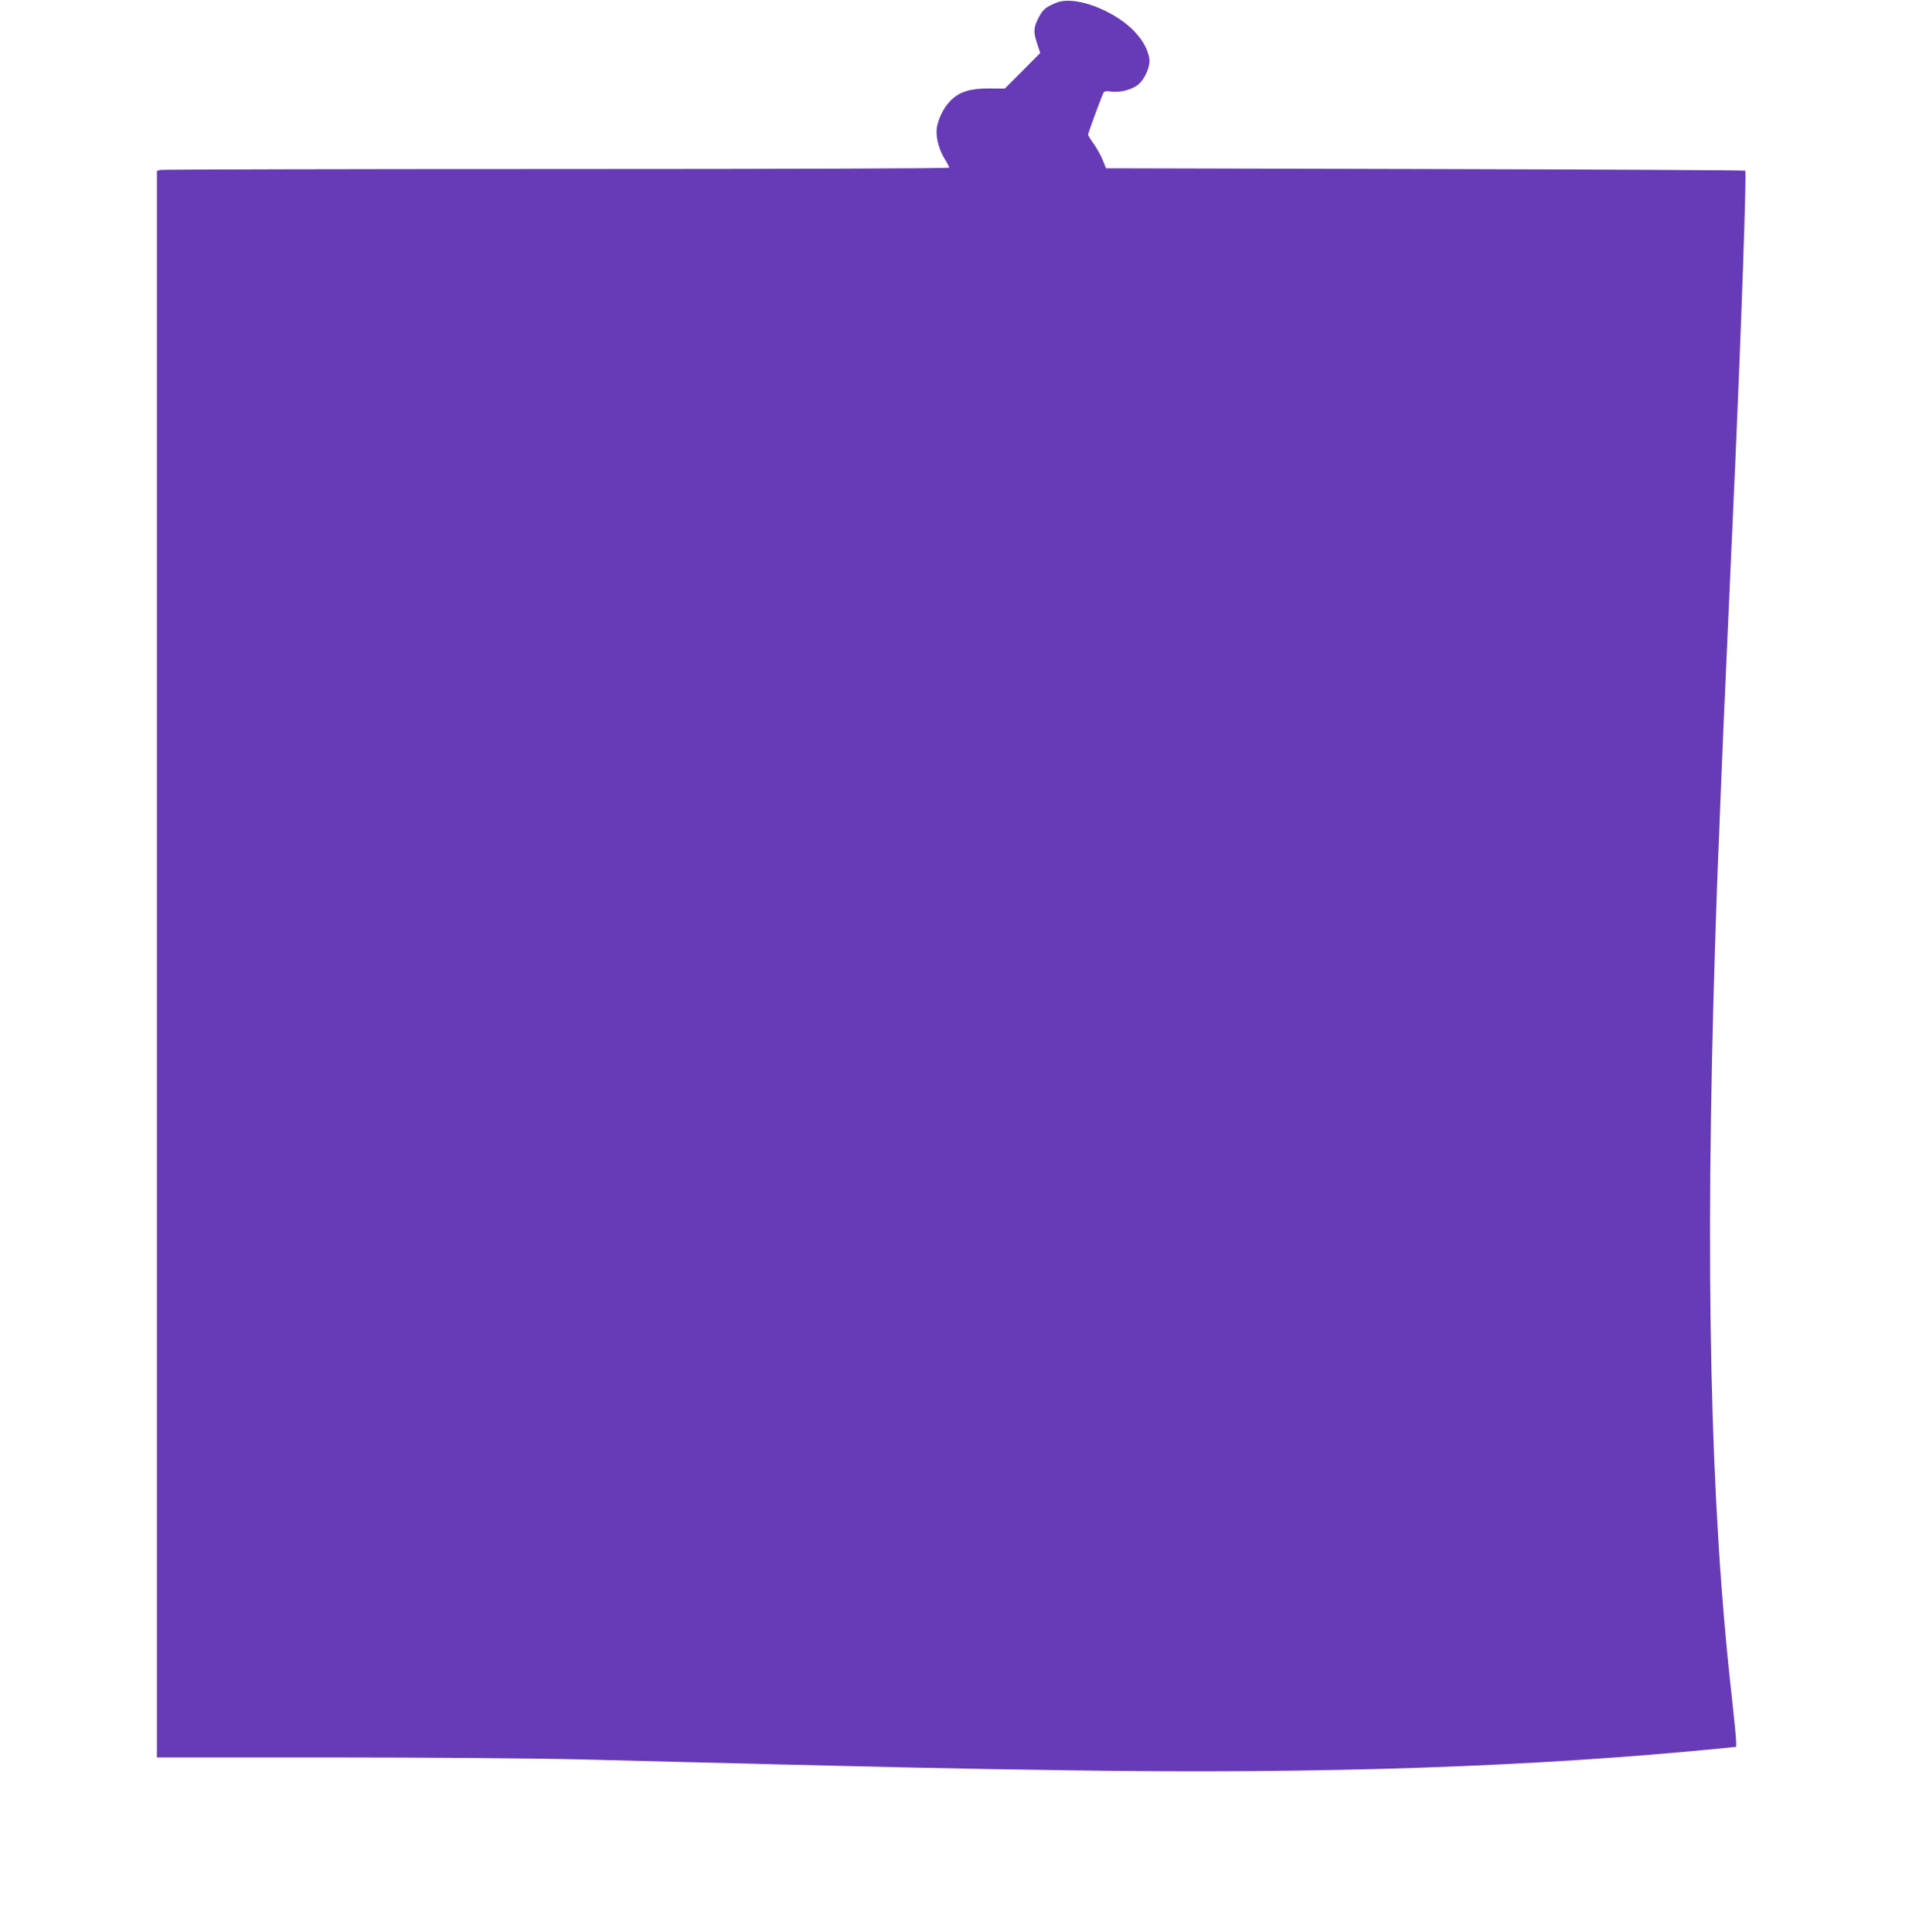
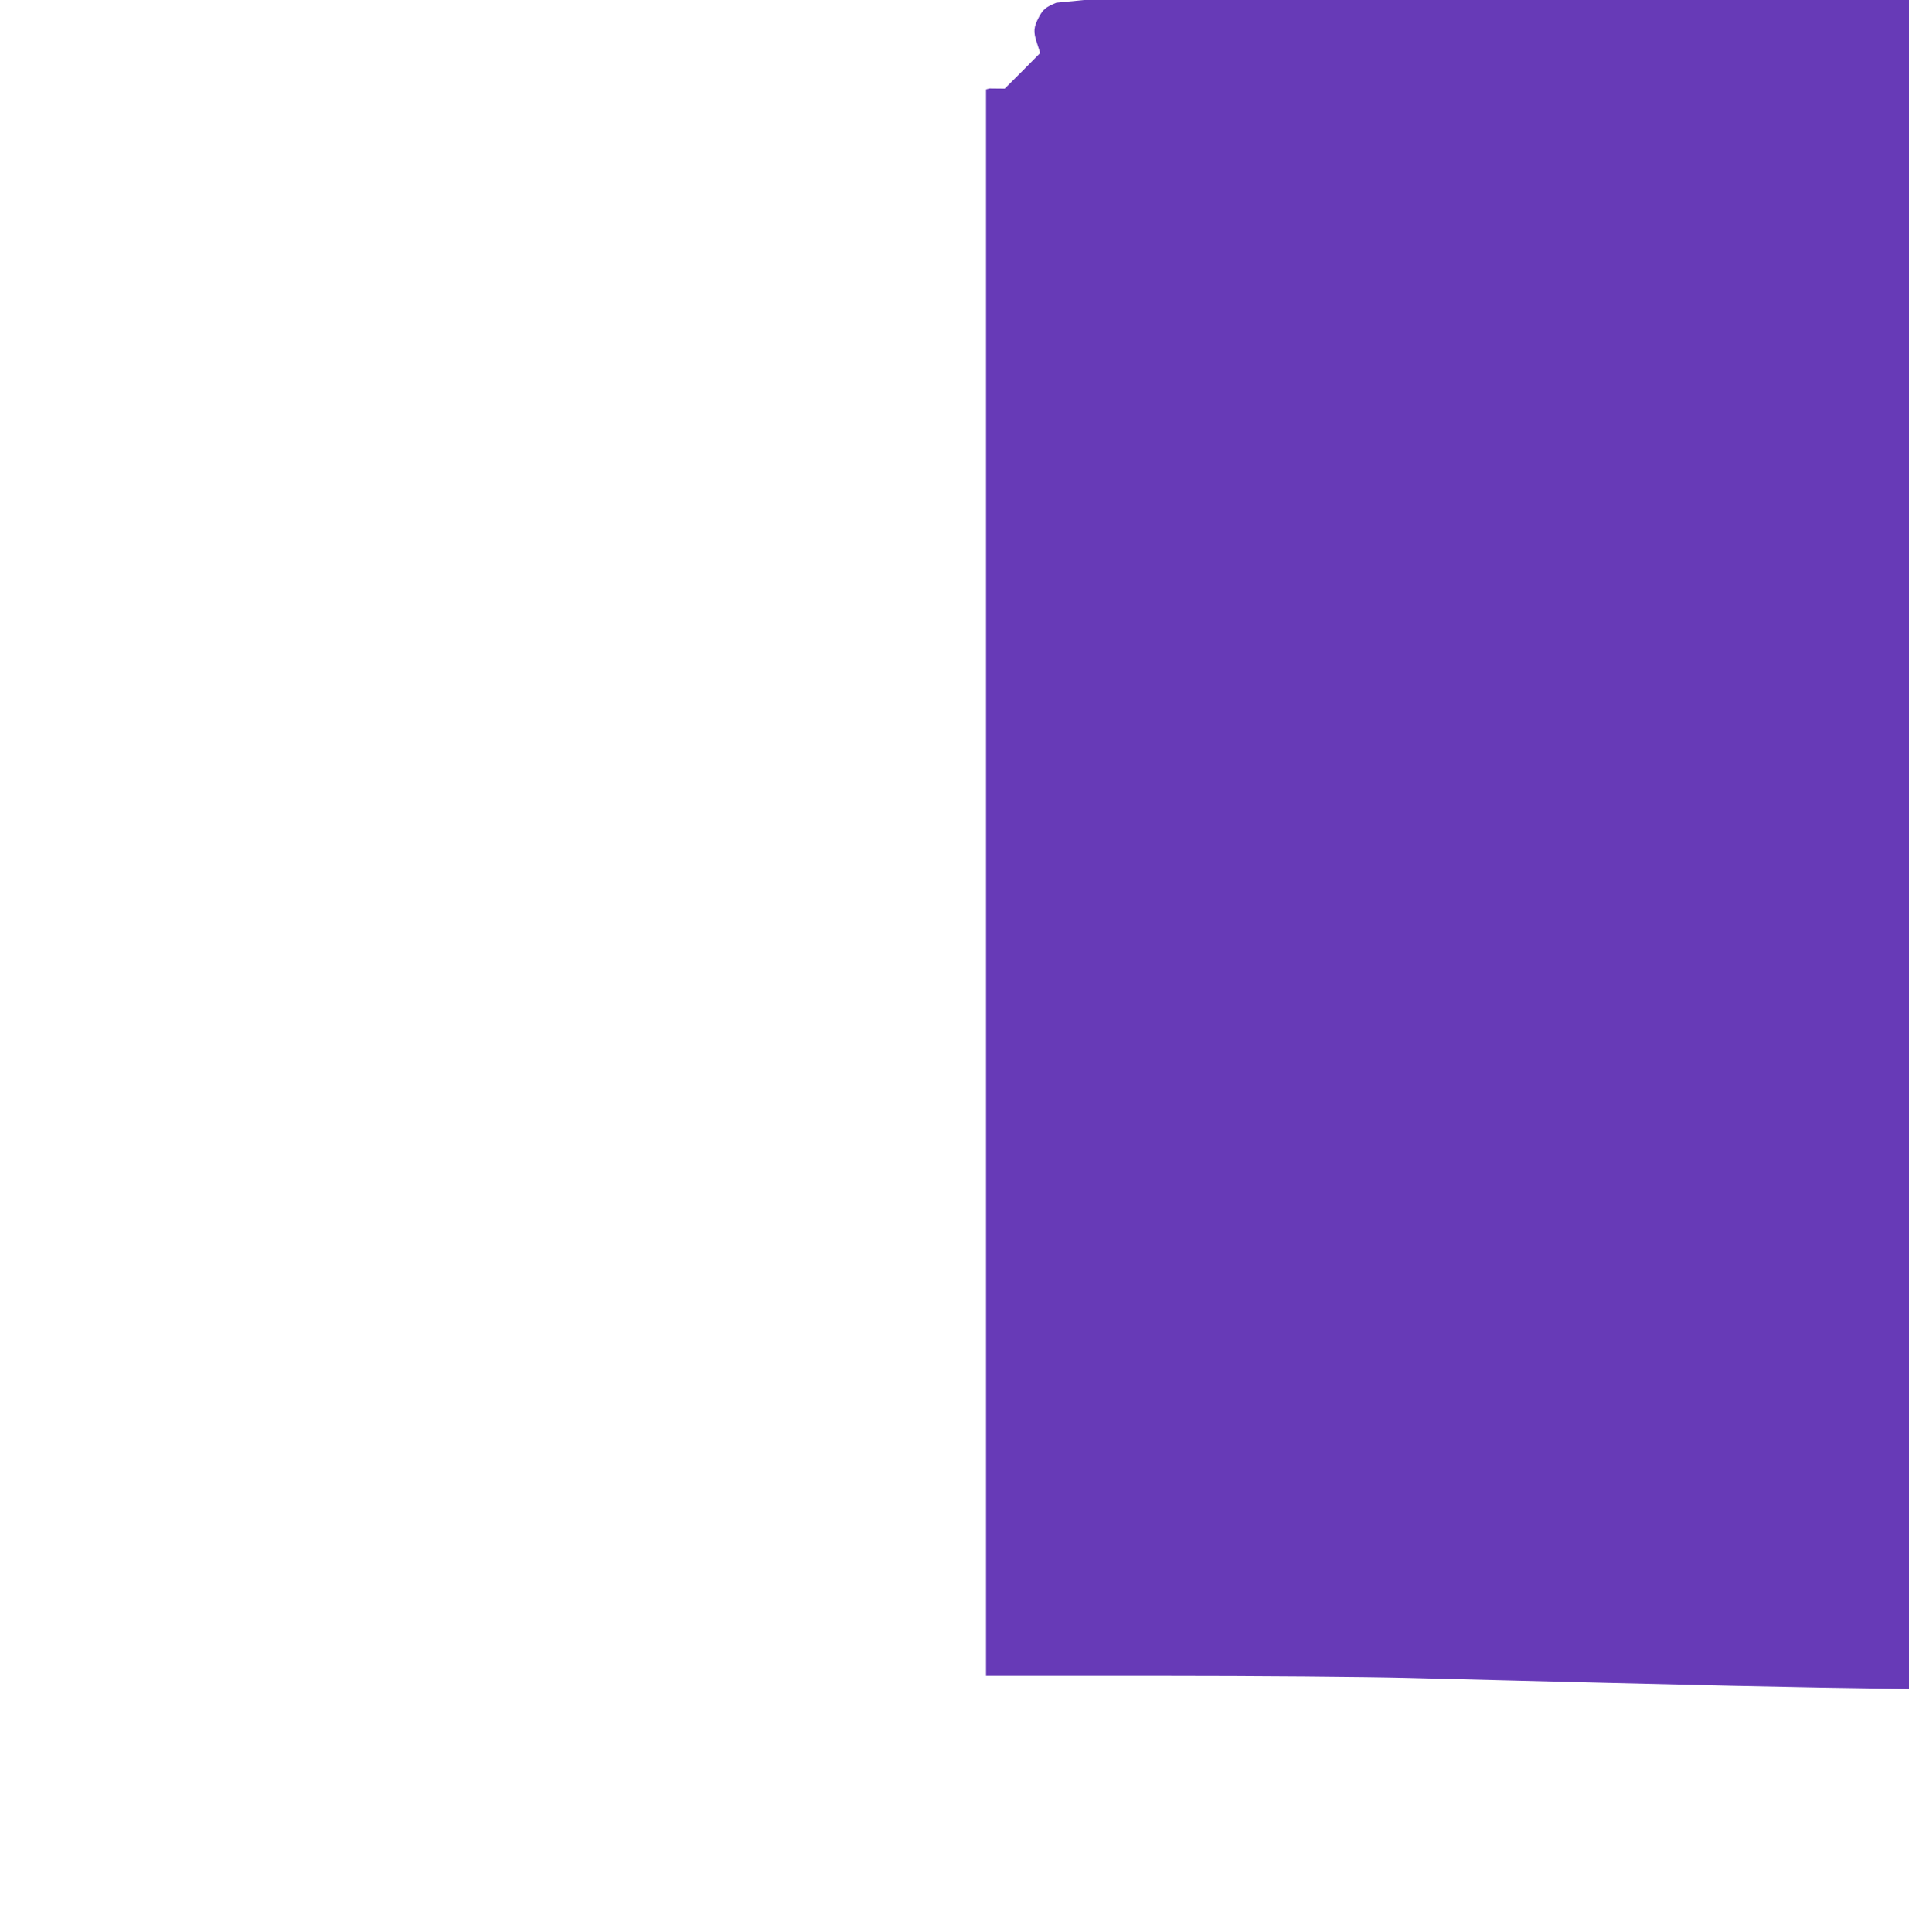
<svg xmlns="http://www.w3.org/2000/svg" version="1.0" width="1265pt" height="1280pt" viewBox="0 0 1265 1280" preserveAspectRatio="xMidYMid meet">
  <g transform="translate(0,1280) scale(0.1,-0.1)" fill="#673ab7" stroke="none">
-     <path d="M7000 12782 c-69 -28 -87 -43 -114 -92 -37 -70 -40 -98 -15 -174 l22 -67 -117 -118 -118 -118 -101 1 c-122 0 -191 -19 -249 -72 -45 -41 -83 -109 -98 -177 -13 -60 7 -148 50 -218 17 -27 30 -53 30 -58 0 -5 -998 -9 -2602 -9 -1432 0 -2613 -3 -2625 -6 l-23 -6 0 -5257 0 -5256 1152 0 c646 0 1368 -6 1643 -13 2204 -56 2446 -61 3281 -73 1673 -24 3067 24 4319 149 l70 7 -1 45 c-1 25 -13 149 -27 275 -145 1279 -180 2838 -112 4995 8 250 17 507 20 570 3 63 10 232 15 375 6 143 15 361 20 485 6 124 24 527 40 895 16 369 34 771 40 895 41 939 74 1899 65 1909 -4 3 -958 8 -2121 11 l-2115 5 -23 57 c-13 31 -40 80 -60 107 -20 28 -36 54 -36 59 0 10 94 265 103 279 5 9 22 11 52 6 56 -7 131 11 174 44 47 36 85 123 77 175 -19 116 -125 233 -284 312 -129 65 -258 88 -332 58z" />
+     <path d="M7000 12782 c-69 -28 -87 -43 -114 -92 -37 -70 -40 -98 -15 -174 l22 -67 -117 -118 -118 -118 -101 1 l-23 -6 0 -5257 0 -5256 1152 0 c646 0 1368 -6 1643 -13 2204 -56 2446 -61 3281 -73 1673 -24 3067 24 4319 149 l70 7 -1 45 c-1 25 -13 149 -27 275 -145 1279 -180 2838 -112 4995 8 250 17 507 20 570 3 63 10 232 15 375 6 143 15 361 20 485 6 124 24 527 40 895 16 369 34 771 40 895 41 939 74 1899 65 1909 -4 3 -958 8 -2121 11 l-2115 5 -23 57 c-13 31 -40 80 -60 107 -20 28 -36 54 -36 59 0 10 94 265 103 279 5 9 22 11 52 6 56 -7 131 11 174 44 47 36 85 123 77 175 -19 116 -125 233 -284 312 -129 65 -258 88 -332 58z" />
  </g>
</svg>